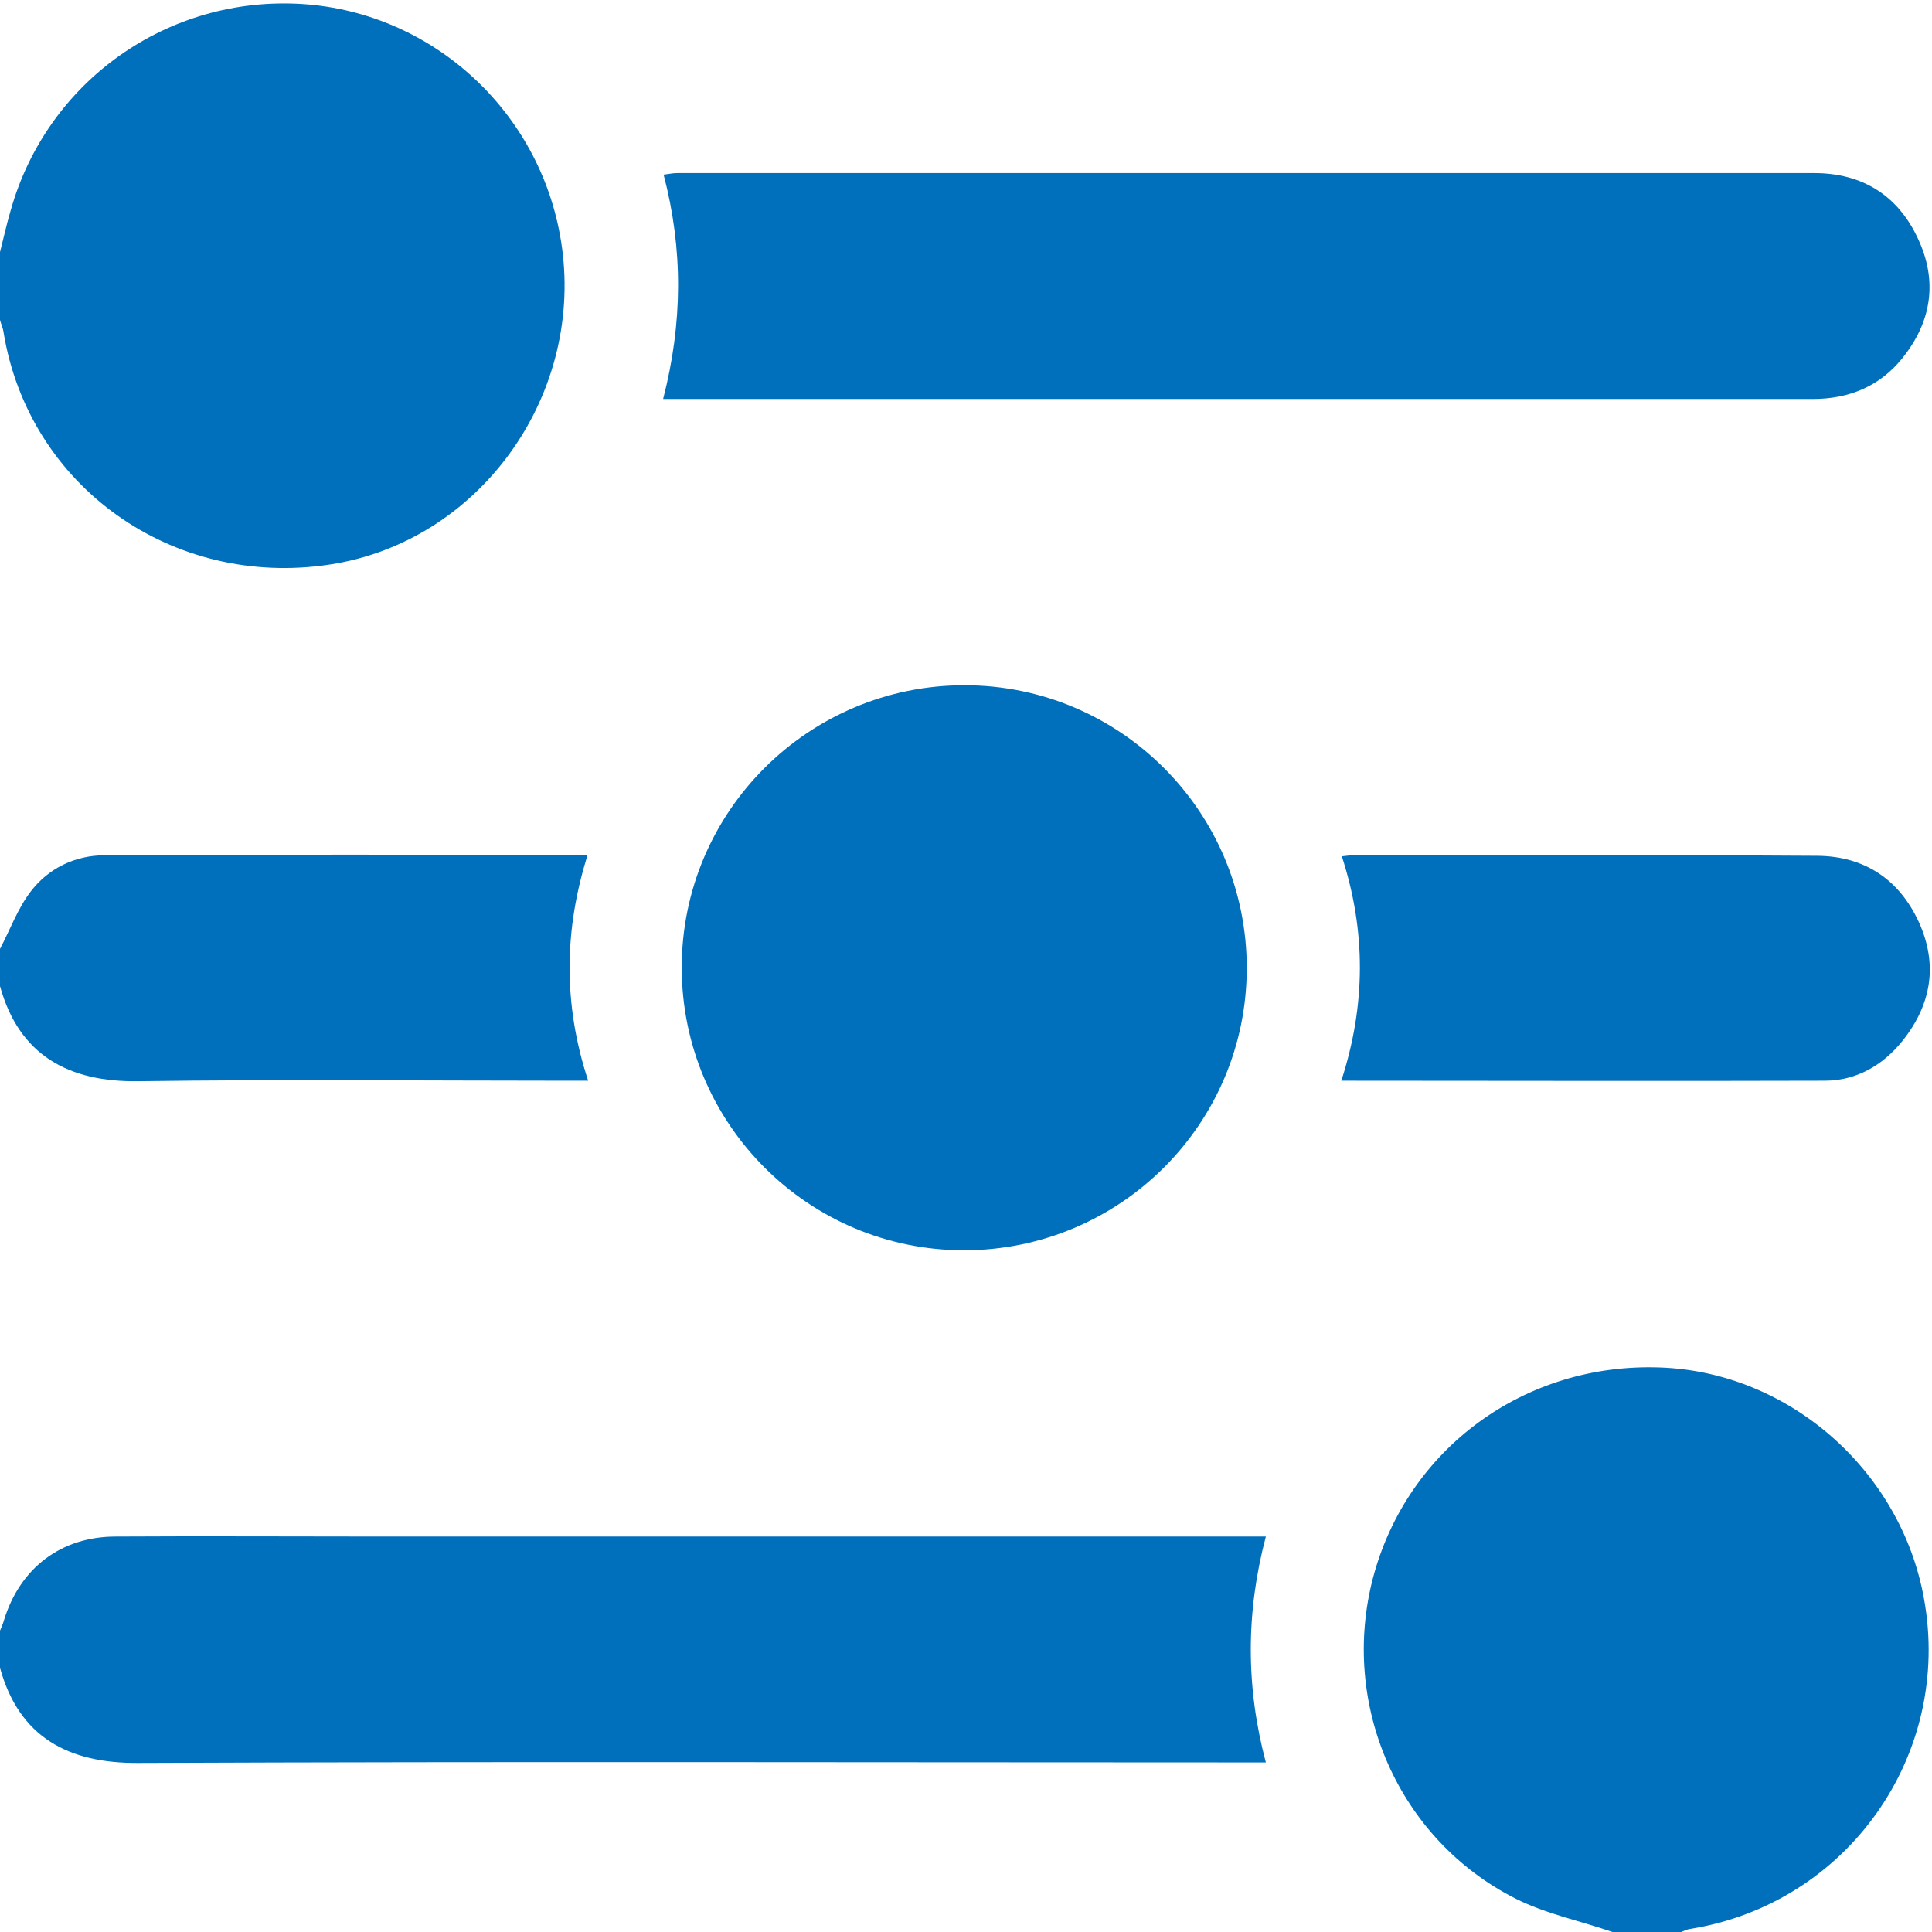
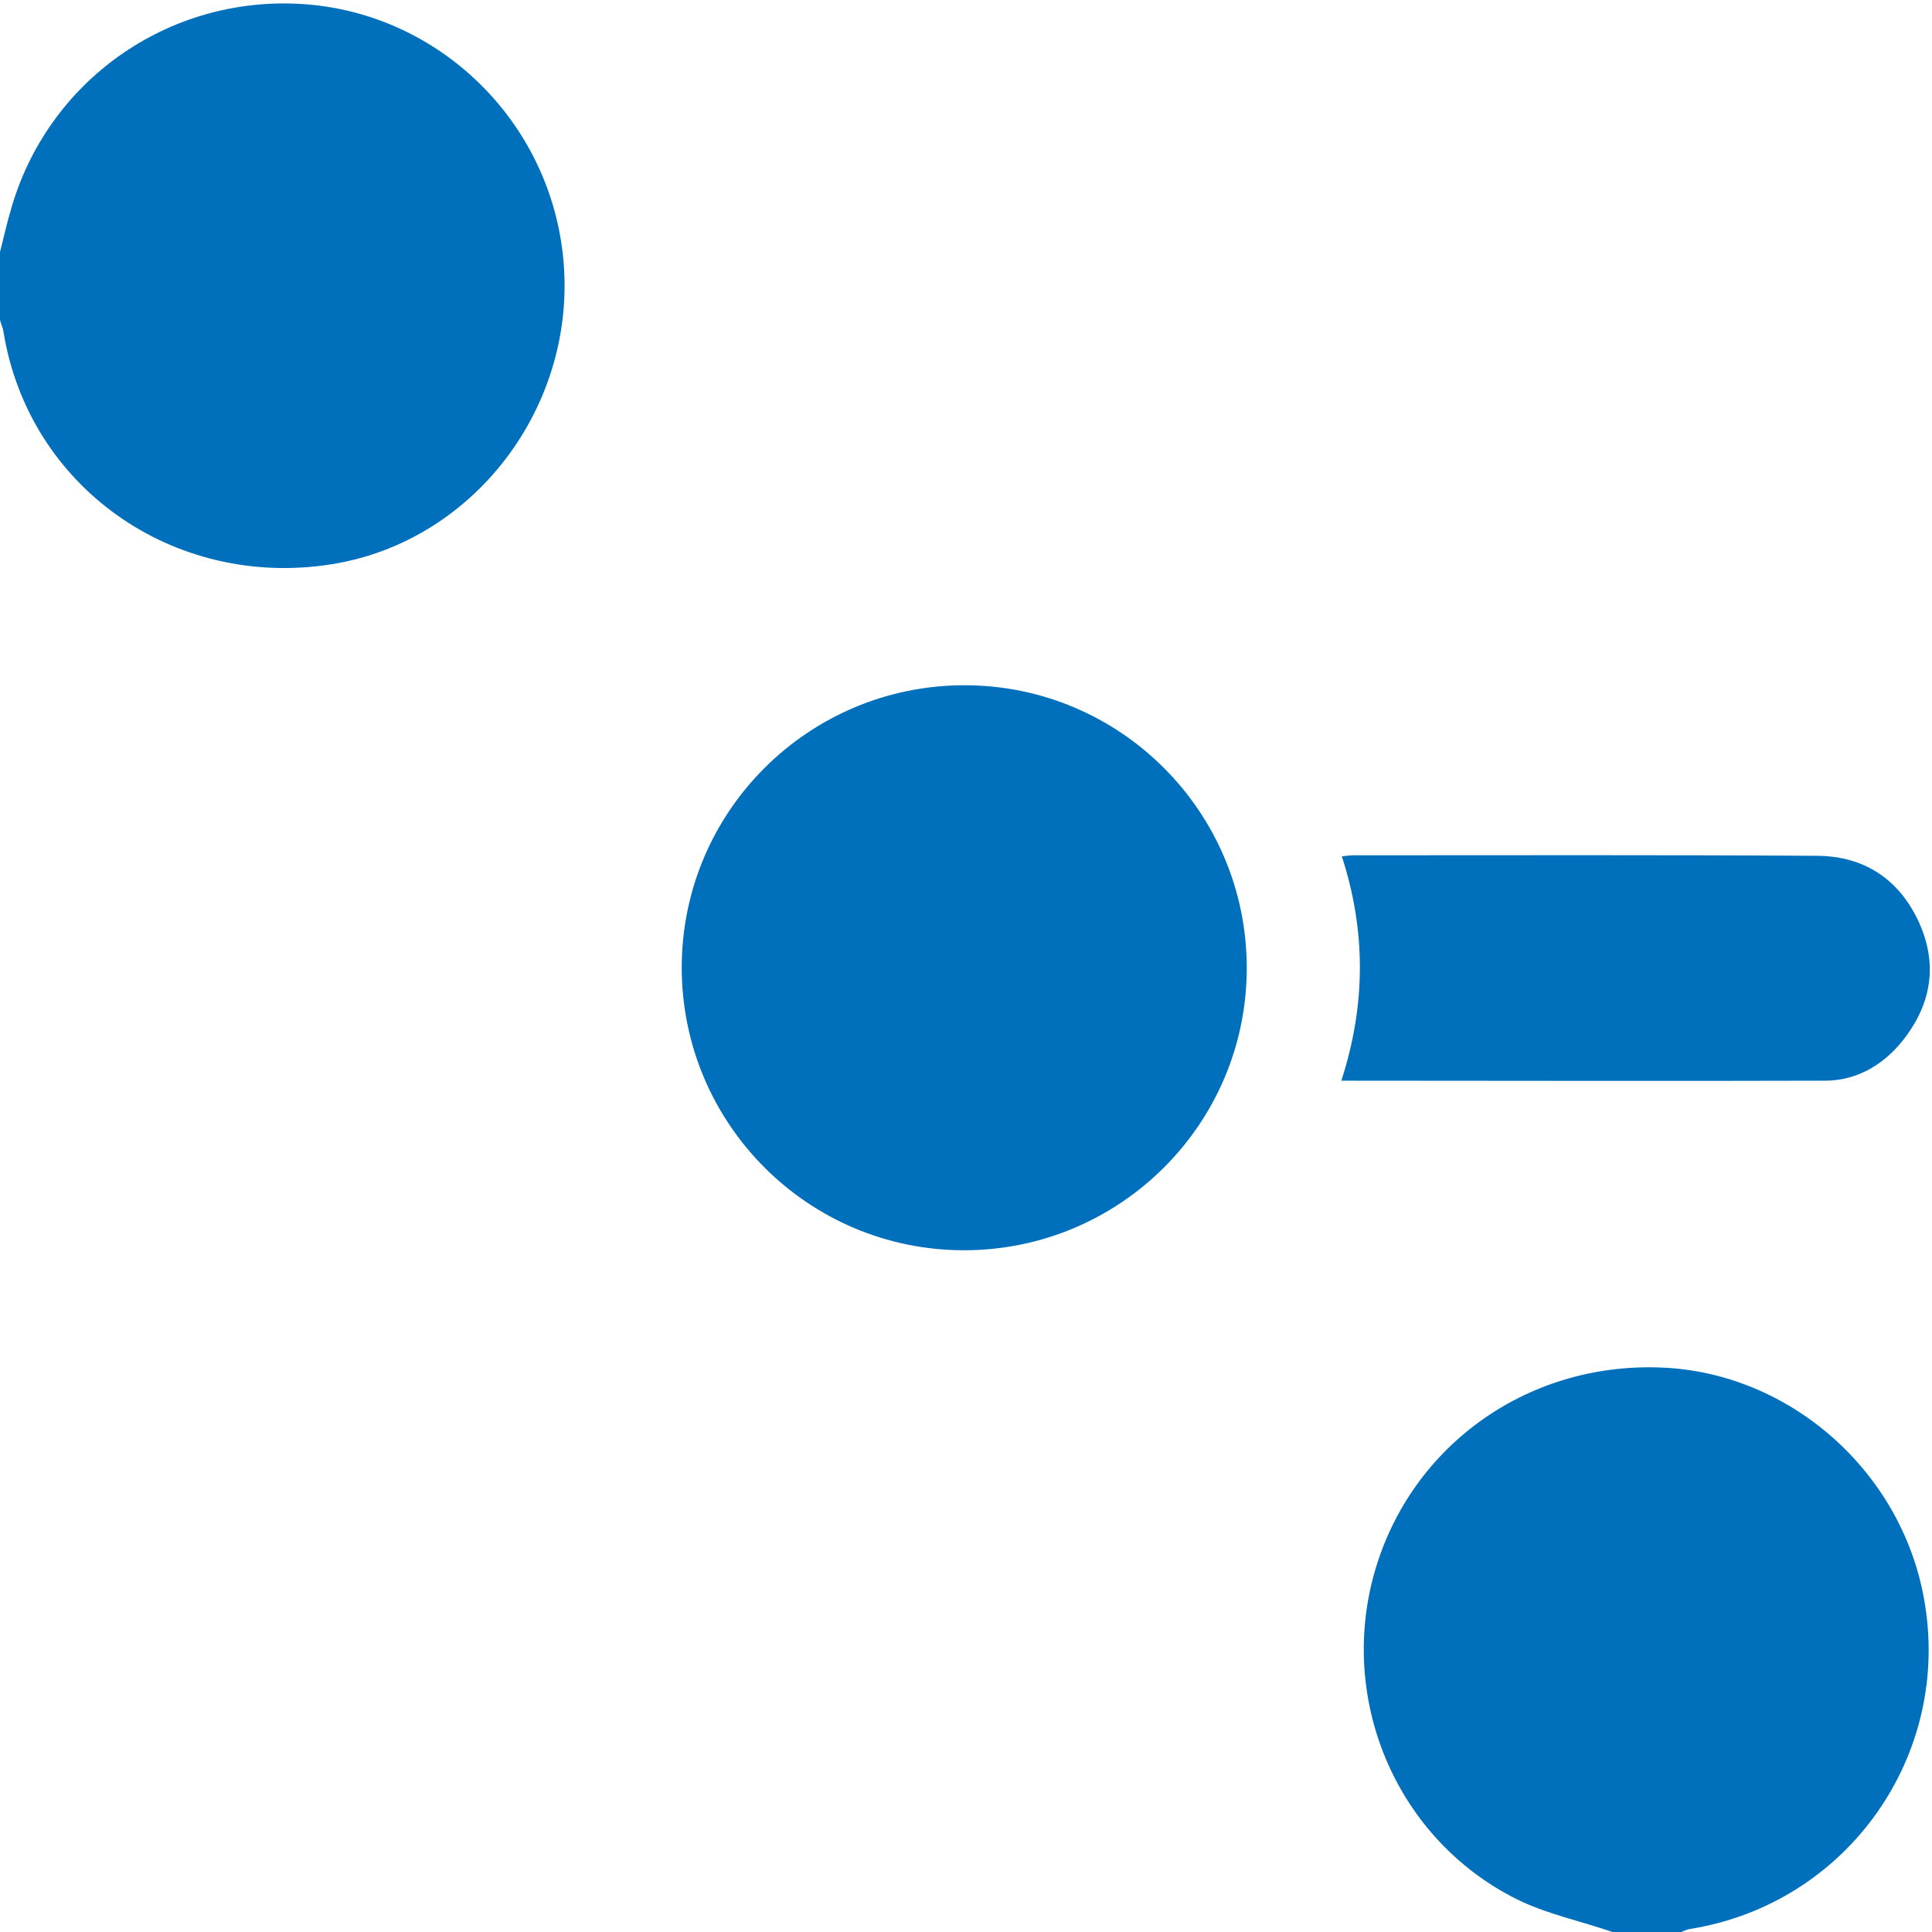
<svg xmlns="http://www.w3.org/2000/svg" width="60" height="60" viewBox="0 0 60 60" fill="none">
  <g clip-path="url(#clip0_400_129)">
-     <path d="M0 50.641C0.047 50.531 0.094 50.422 0.125 50.312C0.625 48.688 1.906 47.719 3.594 47.719C6.328 47.703 9.047 47.719 11.781 47.719C20.703 47.719 29.641 47.719 38.562 47.719C38.797 47.719 39.031 47.719 39.312 47.719C38.688 50.078 38.688 52.391 39.312 54.734C39.031 54.734 38.797 54.734 38.562 54.734C27.141 54.734 15.719 54.703 4.297 54.75C2.125 54.766 0.594 53.953 0 51.797C0 51.422 0 51.031 0 50.641Z" fill="#006FBC" />
    <path d="M0 7.828C0.109 7.406 0.203 6.969 0.328 6.547C1.453 2.516 5.219 -0.141 9.391 0.125C13.5 0.391 16.891 3.562 17.453 7.687C18.094 12.375 14.844 16.828 10.25 17.531C5.359 18.281 0.891 15.109 0.109 10.312C0.094 10.187 0.031 10.062 0 9.937C0 9.234 0 8.531 0 7.828Z" fill="#006FBC" />
    <path d="M50.078 60C49.078 59.656 48.015 59.438 47.078 58.969C43.422 57.125 41.609 52.938 42.64 49C43.703 44.984 47.359 42.312 51.562 42.469C55.547 42.609 59.031 45.656 59.75 49.641C60.64 54.5 57.375 59.125 52.484 59.906C52.375 59.922 52.265 59.984 52.172 60.016C51.468 60 50.765 60 50.078 60Z" fill="#006FBC" />
-     <path d="M0 29.469C0.312 28.875 0.547 28.219 0.953 27.688C1.5 26.969 2.328 26.562 3.25 26.562C8.219 26.531 13.188 26.547 18.25 26.547C17.516 28.875 17.484 31.188 18.266 33.562C17.984 33.562 17.781 33.562 17.562 33.562C13.141 33.562 8.719 33.516 4.297 33.578C2.141 33.609 0.594 32.781 0 30.625C0 30.25 0 29.859 0 29.469Z" fill="#006FBC" />
-     <path d="M20.594 12.391C21.203 10.031 21.219 7.75 20.609 5.422C20.766 5.406 20.891 5.375 21.016 5.375C32.797 5.375 44.562 5.375 56.344 5.375C57.828 5.375 58.938 6.062 59.562 7.406C60.188 8.734 59.984 10 59.078 11.125C58.375 12 57.422 12.391 56.297 12.391C52.859 12.391 49.438 12.391 46 12.391C37.797 12.391 29.578 12.391 21.375 12.391C21.141 12.391 20.906 12.391 20.594 12.391Z" fill="#006FBC" />
    <path d="M29.953 21.281C34.797 21.281 38.719 25.219 38.719 30.062C38.719 34.906 34.781 38.828 29.938 38.828C25.094 38.828 21.172 34.891 21.172 30.047C21.172 25.203 25.109 21.281 29.953 21.281Z" fill="#006FBC" />
    <path d="M41.656 33.562C42.422 31.203 42.422 28.906 41.672 26.594C41.828 26.578 41.922 26.562 42.016 26.562C46.828 26.562 51.641 26.547 56.453 26.578C57.906 26.594 58.984 27.312 59.594 28.641C60.188 29.953 59.984 31.188 59.094 32.312C58.484 33.078 57.656 33.562 56.672 33.562C51.688 33.578 46.719 33.562 41.656 33.562Z" fill="#006FBC" />
  </g>
  <defs>
    <clipPath id="clip0_400_129">
      <rect width="60" height="60" fill="white" />
    </clipPath>
  </defs>
</svg>